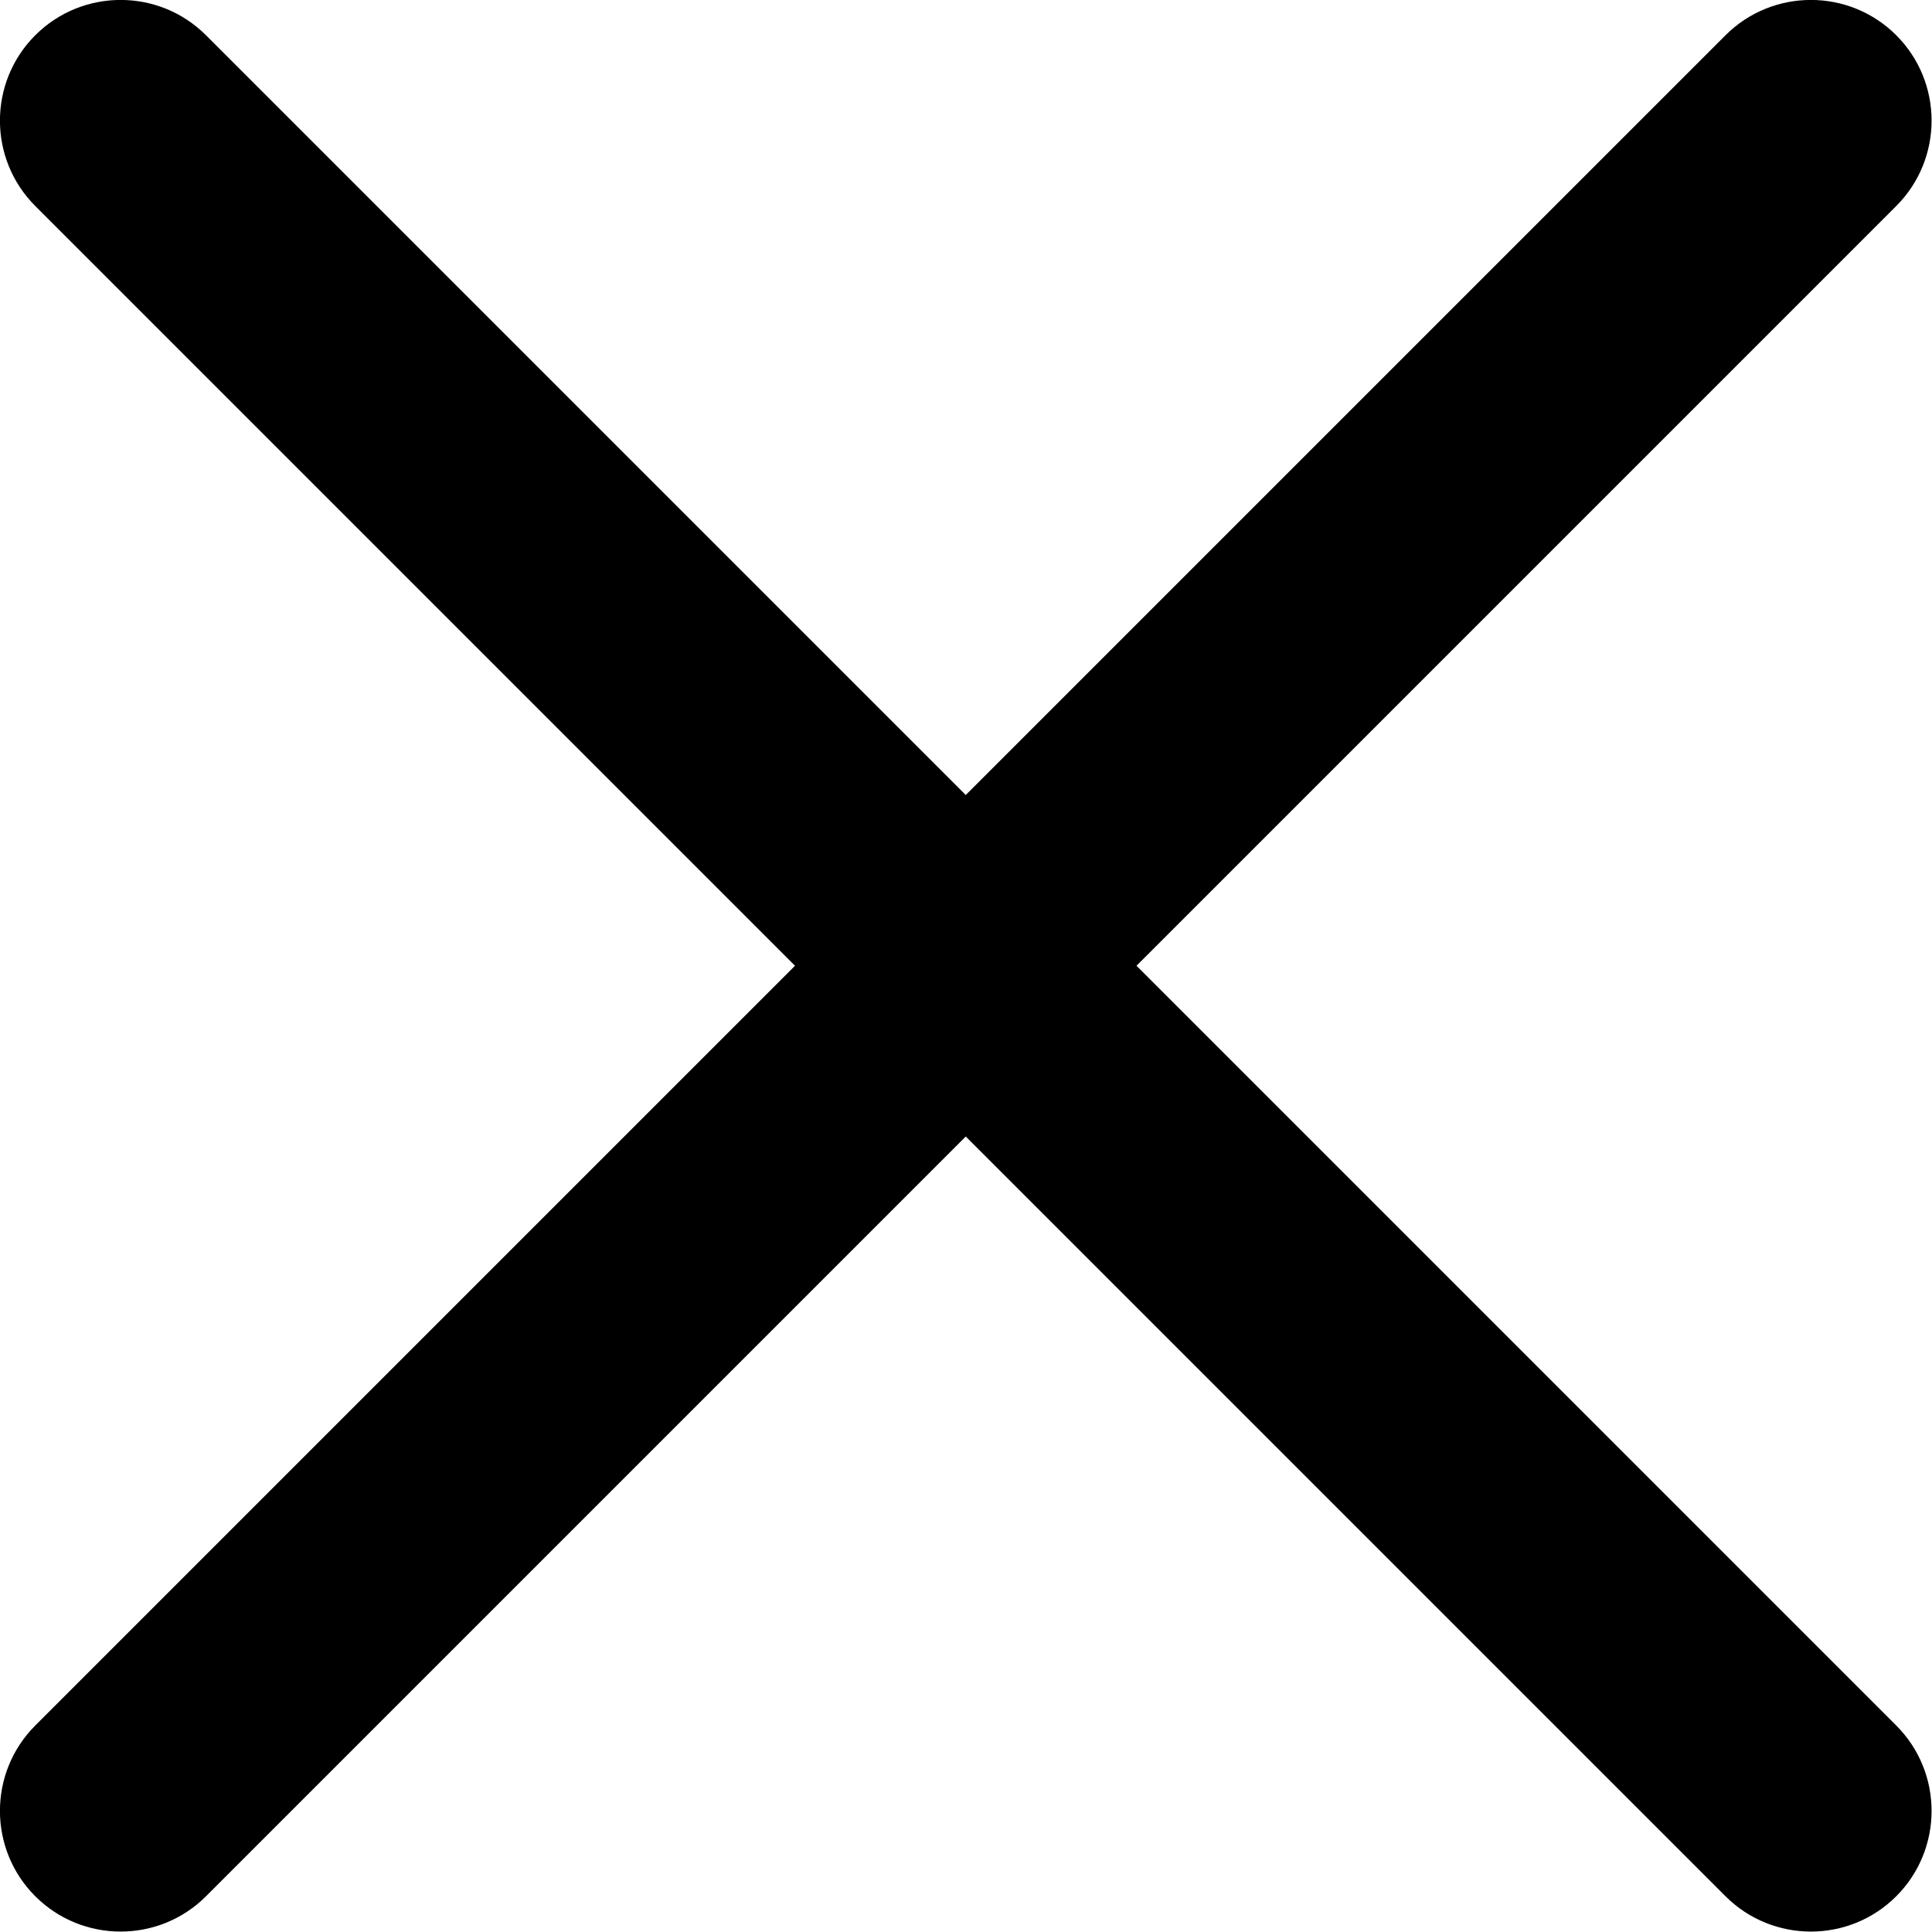
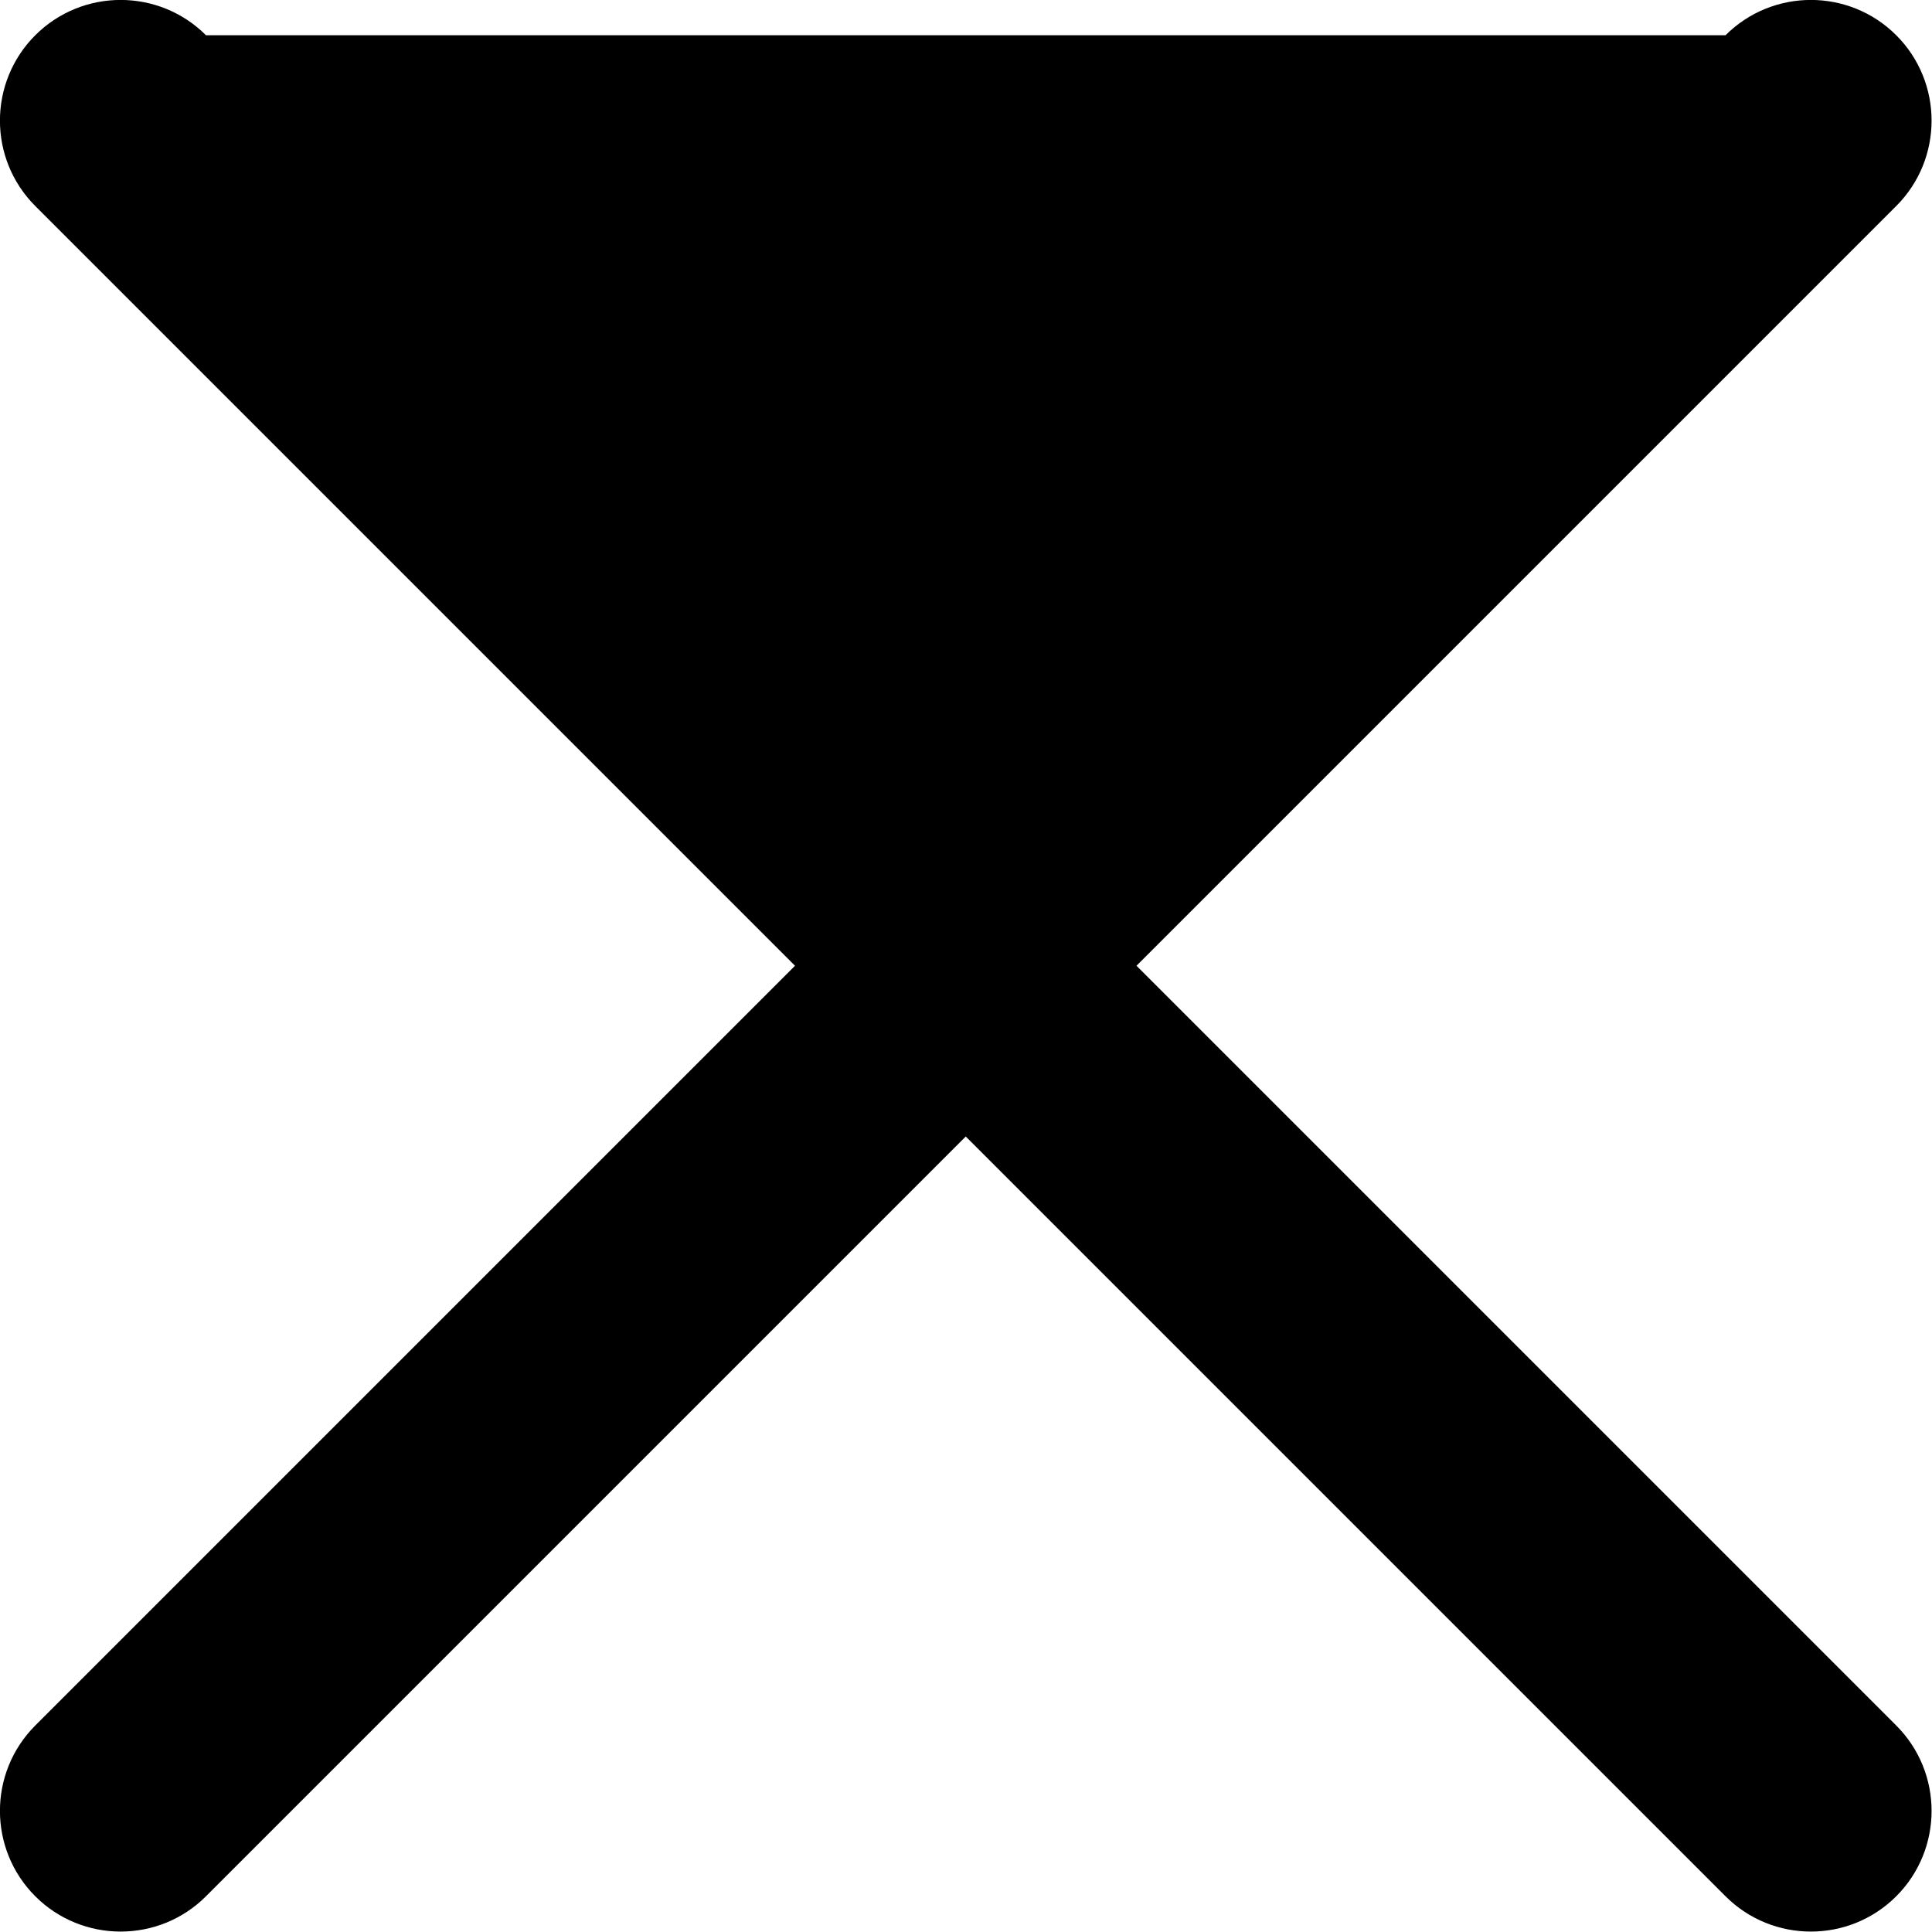
<svg xmlns="http://www.w3.org/2000/svg" width="8" height="8" viewBox="0 0 8 8" fill="none">
-   <path d="M7.852 0.853L4.706 3.999L7.852 7.145C8.047 7.34 8.047 7.657 7.852 7.852C7.657 8.047 7.34 8.047 7.145 7.852L3.999 4.706L0.853 7.852C0.658 8.047 0.341 8.047 0.146 7.852C-0.049 7.657 -0.049 7.34 0.146 7.145L3.292 3.999L0.146 0.853C-0.049 0.658 -0.049 0.341 0.146 0.146C0.341 -0.049 0.658 -0.049 0.853 0.146L3.999 3.292L7.145 0.146C7.34 -0.049 7.657 -0.049 7.852 0.146C8.047 0.341 8.047 0.658 7.852 0.853Z" fill="black" />
+   <path d="M7.852 0.853L4.706 3.999L7.852 7.145C8.047 7.34 8.047 7.657 7.852 7.852C7.657 8.047 7.34 8.047 7.145 7.852L3.999 4.706L0.853 7.852C0.658 8.047 0.341 8.047 0.146 7.852C-0.049 7.657 -0.049 7.34 0.146 7.145L3.292 3.999L0.146 0.853C-0.049 0.658 -0.049 0.341 0.146 0.146C0.341 -0.049 0.658 -0.049 0.853 0.146L7.145 0.146C7.34 -0.049 7.657 -0.049 7.852 0.146C8.047 0.341 8.047 0.658 7.852 0.853Z" fill="black" />
</svg>